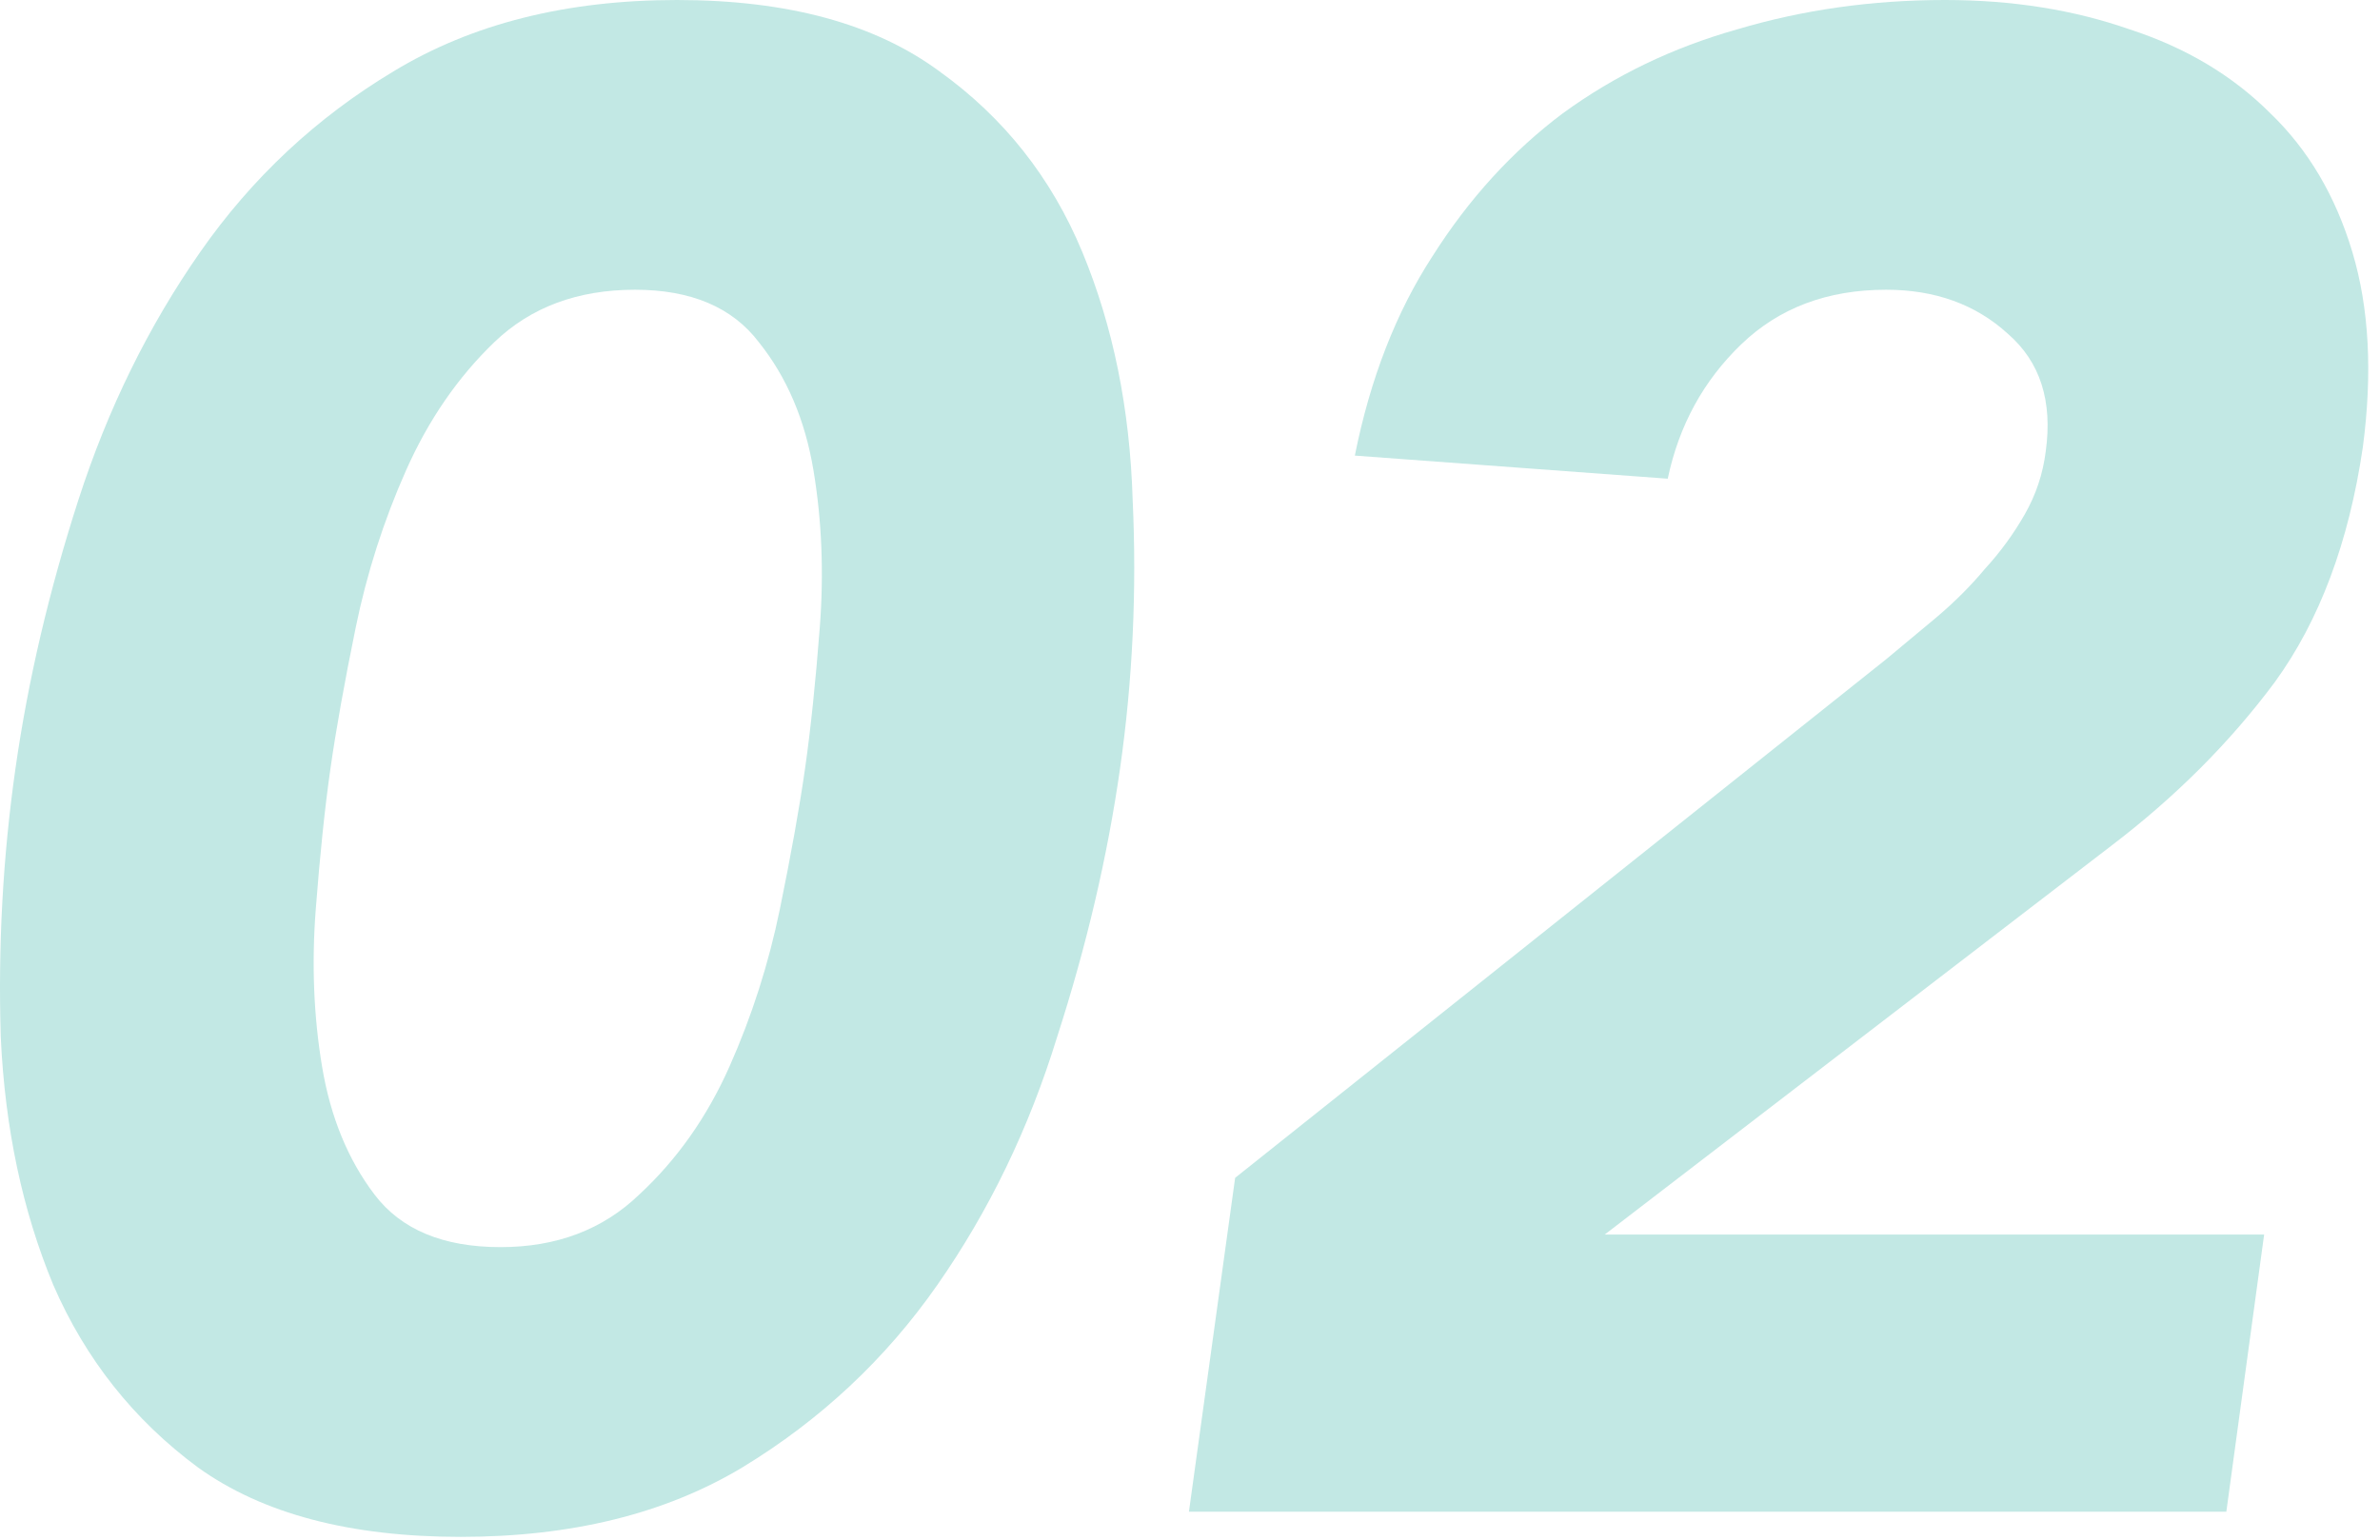
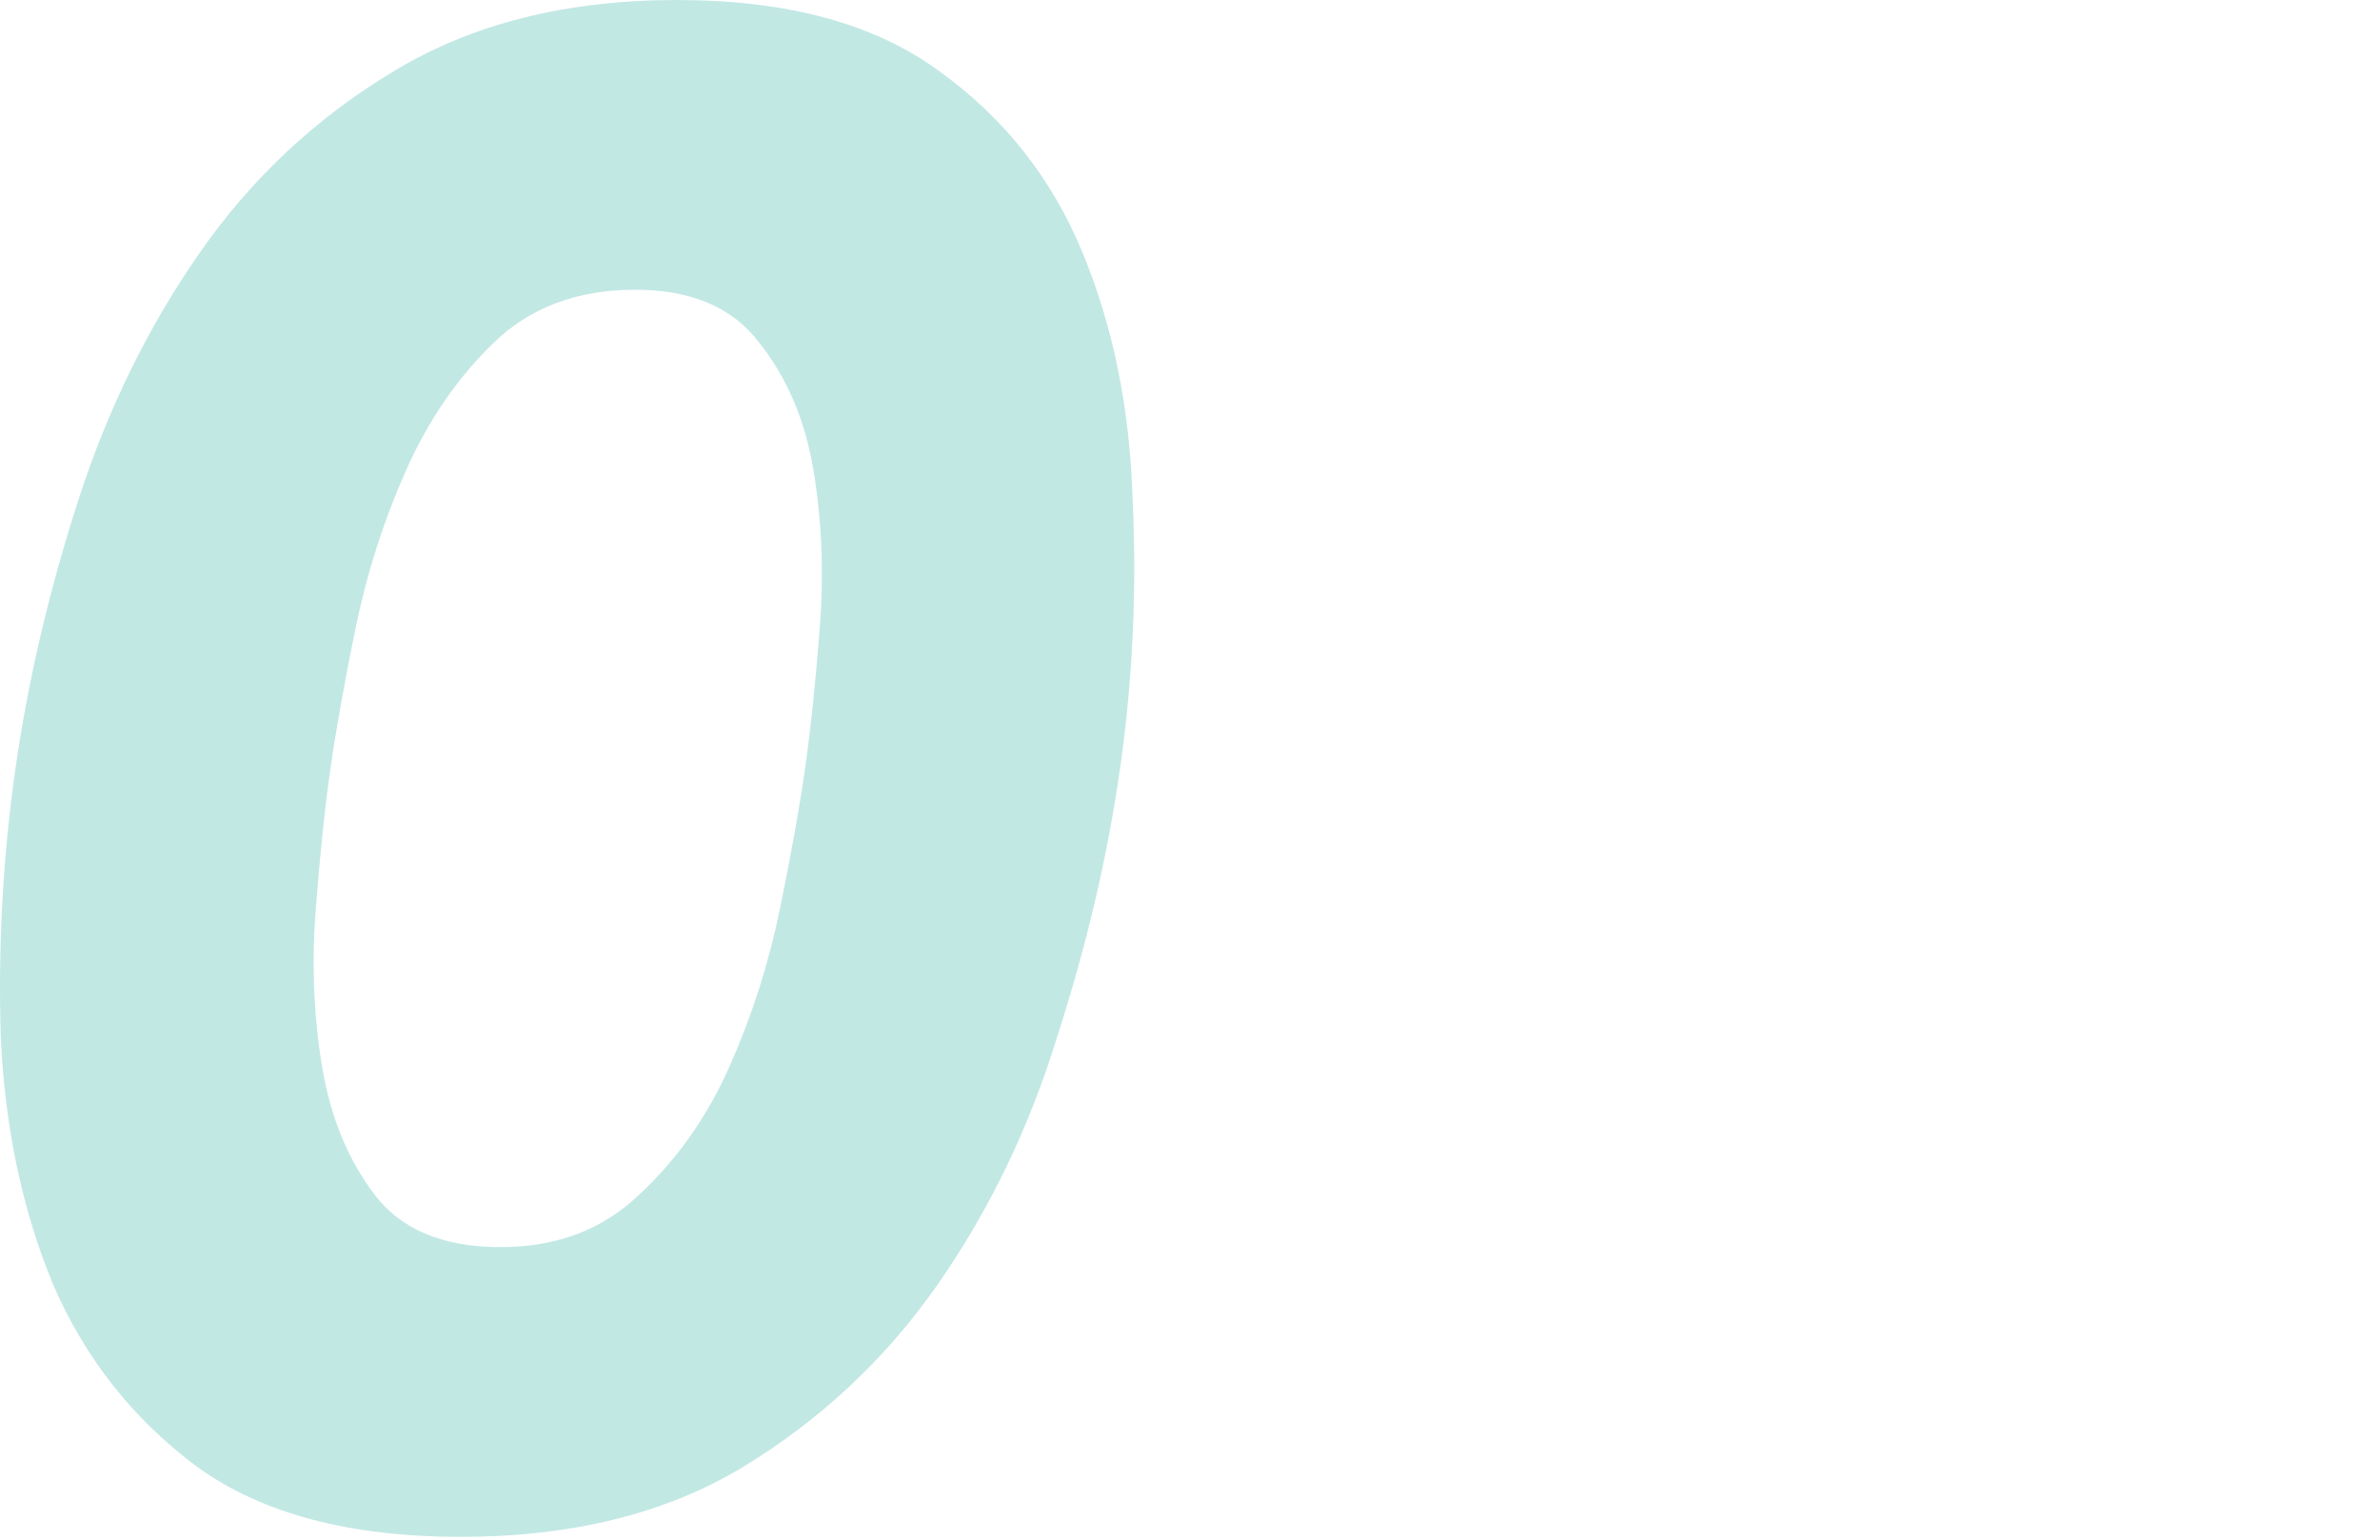
<svg xmlns="http://www.w3.org/2000/svg" width="170" height="110" viewBox="0 0 170 110" fill="none">
-   <path d="M88.224 84.15L134.724 47.1C135.924 46.1 137.124 45.1 138.324 44.1C139.624 43 140.774 41.85 141.774 40.65C142.874 39.45 143.824 38.15 144.624 36.75C145.424 35.35 145.924 33.85 146.124 32.25C146.624 28.65 145.724 25.85 143.424 23.85C141.124 21.75 138.224 20.7 134.724 20.7C130.524 20.7 127.074 22 124.374 24.6C121.674 27.2 119.924 30.4 119.124 34.2L96.774 32.55C97.874 27.05 99.724 22.3 102.324 18.3C104.924 14.2 108.024 10.8 111.624 8.1C115.324 5.4 119.474 3.4 124.074 2.1C128.774 0.7 133.724 0 138.924 0C143.724 0 148.124 0.7 152.124 2.1C156.124 3.4 159.474 5.4 162.174 8.1C164.874 10.7 166.824 14 168.024 18C169.224 22 169.474 26.65 168.774 31.95C167.774 38.75 165.674 44.35 162.474 48.75C159.274 53.05 155.374 56.95 150.774 60.45L114.624 88.2H161.724L159.024 108H84.924L88.224 84.15Z" fill="#C2E8E4" />
  <path d="M1.105 54.9C2.005 48.6 3.505 42.2 5.605 35.7C7.705 29.2 10.604 23.3 14.305 18C18.005 12.7 22.605 8.4 28.105 5.1C33.705 1.7 40.455 0 48.355 0C56.255 0 62.505 1.7 67.105 5.1C71.704 8.4 75.105 12.7 77.305 18C79.505 23.3 80.705 29.2 80.904 35.7C81.205 42.2 80.904 48.6 80.004 54.9C79.105 61.2 77.605 67.6 75.504 74.1C73.504 80.6 70.654 86.5 66.954 91.8C63.255 97.1 58.605 101.45 53.005 104.85C47.505 108.15 40.804 109.8 32.904 109.8C25.005 109.8 18.755 108.15 14.155 104.85C9.555 101.45 6.105 97.1 3.805 91.8C1.605 86.5 0.355 80.6 0.055 74.1C-0.145 67.6 0.205 61.2 1.105 54.9ZM23.605 54.9C23.204 57.7 22.855 61.05 22.555 64.95C22.255 68.85 22.404 72.6 23.005 76.2C23.605 79.8 24.855 82.85 26.755 85.35C28.654 87.85 31.655 89.1 35.755 89.1C39.755 89.1 43.054 87.85 45.654 85.35C48.355 82.85 50.505 79.8 52.105 76.2C53.705 72.6 54.904 68.85 55.705 64.95C56.505 61.05 57.105 57.7 57.505 54.9C57.904 52.1 58.255 48.75 58.555 44.85C58.855 40.95 58.705 37.2 58.105 33.6C57.505 30 56.205 26.95 54.205 24.45C52.304 21.95 49.355 20.7 45.355 20.7C41.255 20.7 37.904 21.95 35.304 24.45C32.705 26.95 30.605 30 29.005 33.6C27.404 37.2 26.204 40.95 25.404 44.85C24.605 48.75 24.005 52.1 23.605 54.9Z" fill="#C2E8E4" />
</svg>